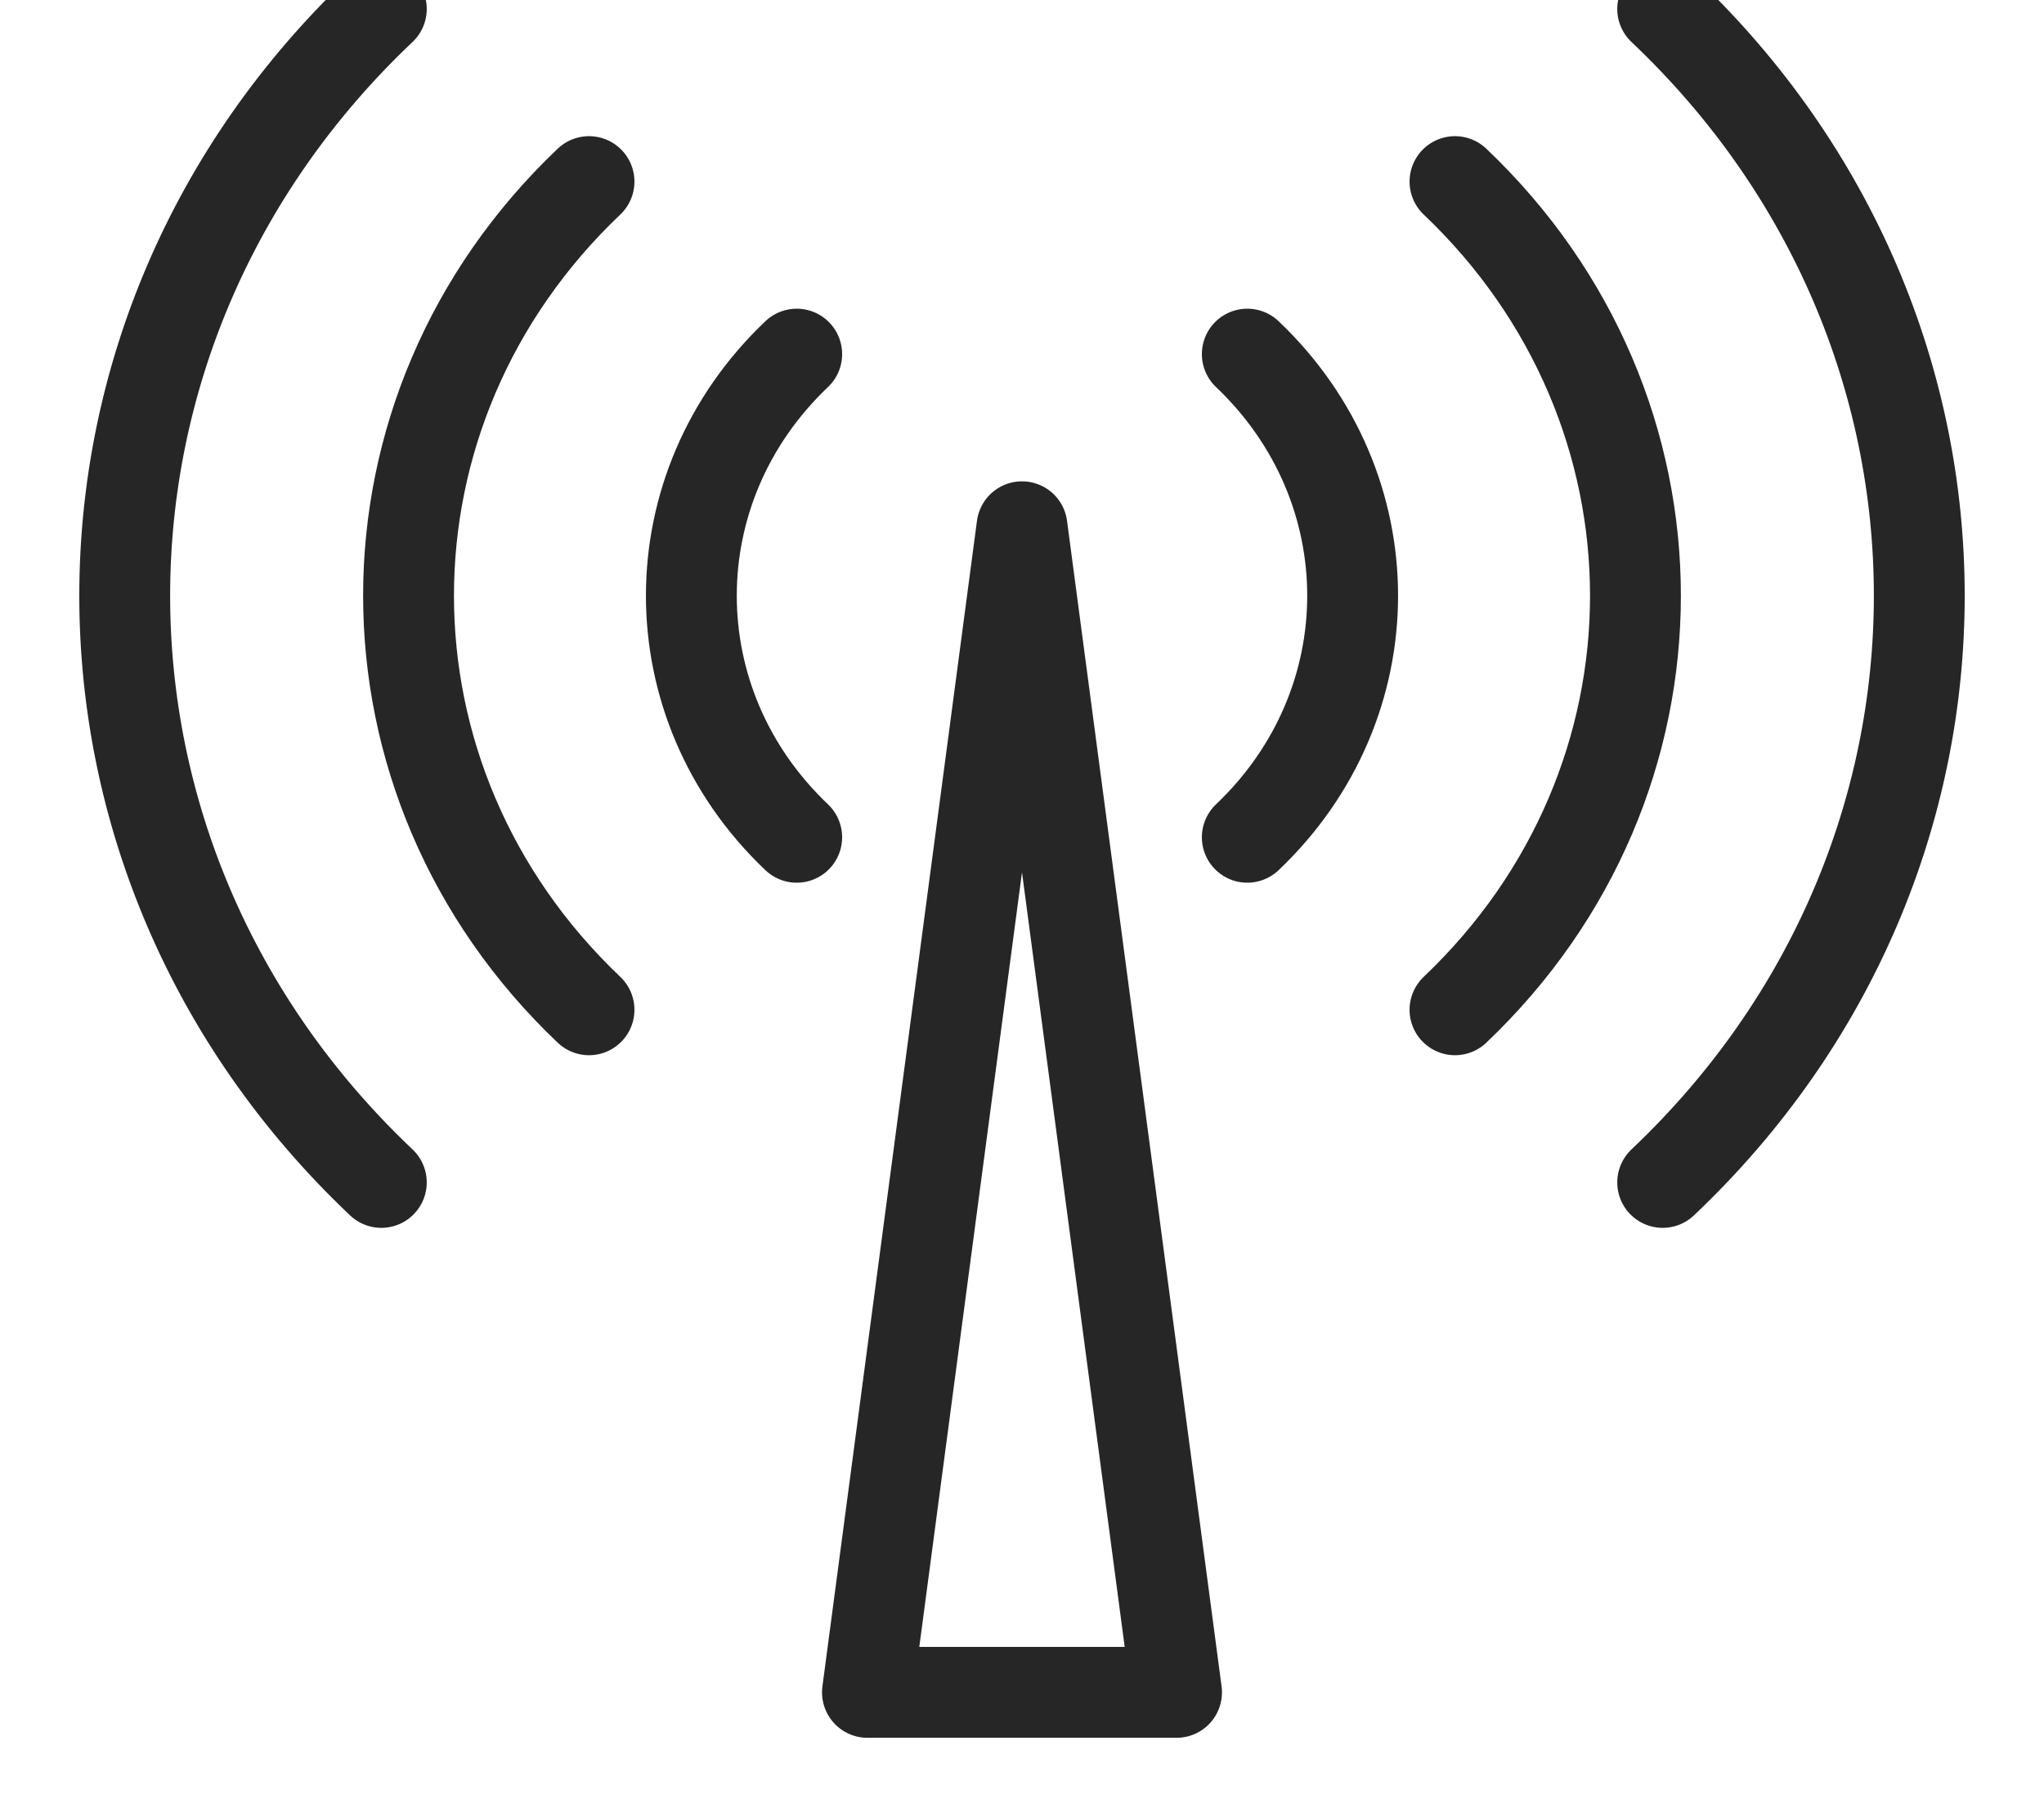
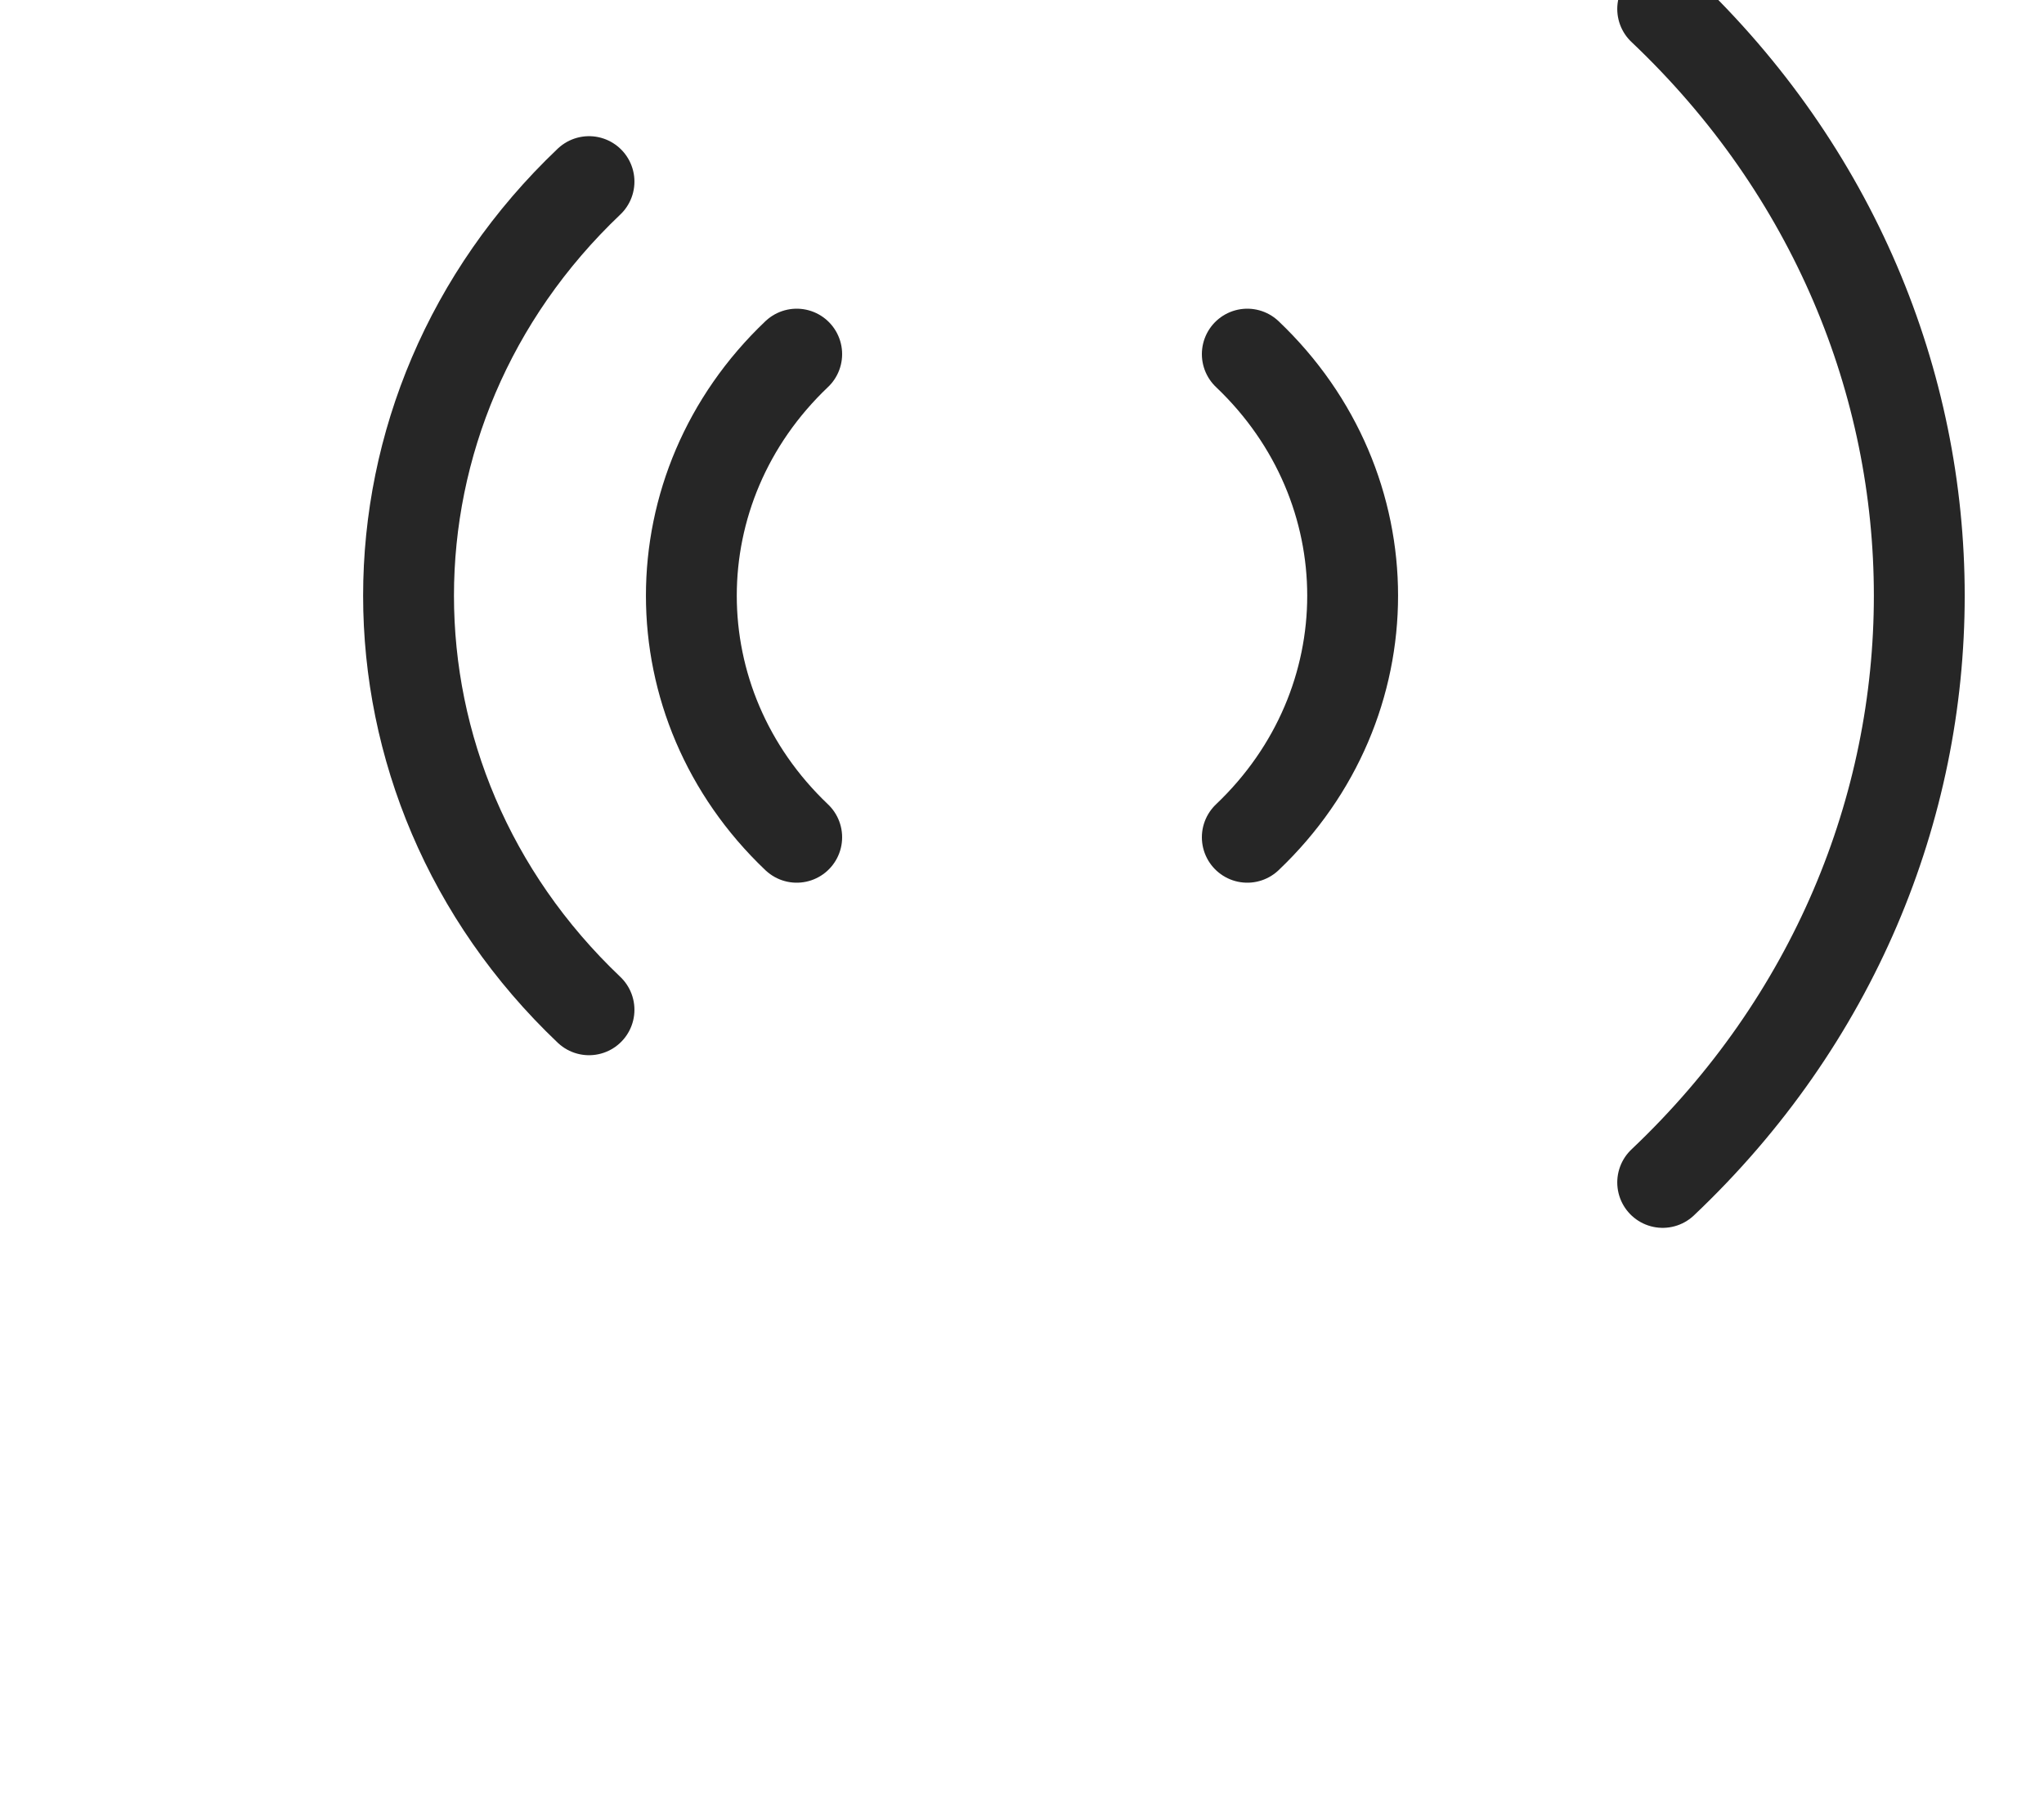
<svg xmlns="http://www.w3.org/2000/svg" width="18px" height="16px" viewBox="0 0 18 16" version="1.1">
  <title>67E2B852-BD3B-4327-90FA-8D2D456B682D</title>
  <desc>Created with sketchtool.</desc>
  <defs />
  <g id="Symbols" stroke="none" stroke-width="1" fill="none" fill-rule="evenodd" stroke-linecap="round" stroke-linejoin="round">
    <g id="icon---búnaður" transform="translate(1, 0)" stroke="#262626" stroke-width="0.8">
      <g id="icon-network">
-         <polygon id="Shape" points="8 4.638 6.639 14.901 9.361 14.901" />
        <path d="M6.016,3.118 C4.779,4.293 4.779,6.197 6.016,7.372" id="Shape" />
        <path d="M4.187,1.599 C2.068,3.612 2.068,6.878 4.187,8.891" id="Shape" />
-         <path d="M2.358,0.079 C-0.655,2.931 -0.655,7.559 2.358,10.411" id="Shape" />
        <path d="M9.984,3.118 C11.221,4.293 11.221,6.197 9.984,7.372" id="Shape" />
-         <path d="M11.813,1.599 C13.932,3.612 13.932,6.878 11.813,8.891" id="Shape" />
        <path d="M13.642,0.079 C16.655,2.931 16.655,7.559 13.642,10.411" id="Shape" />
      </g>
    </g>
  </g>
</svg>